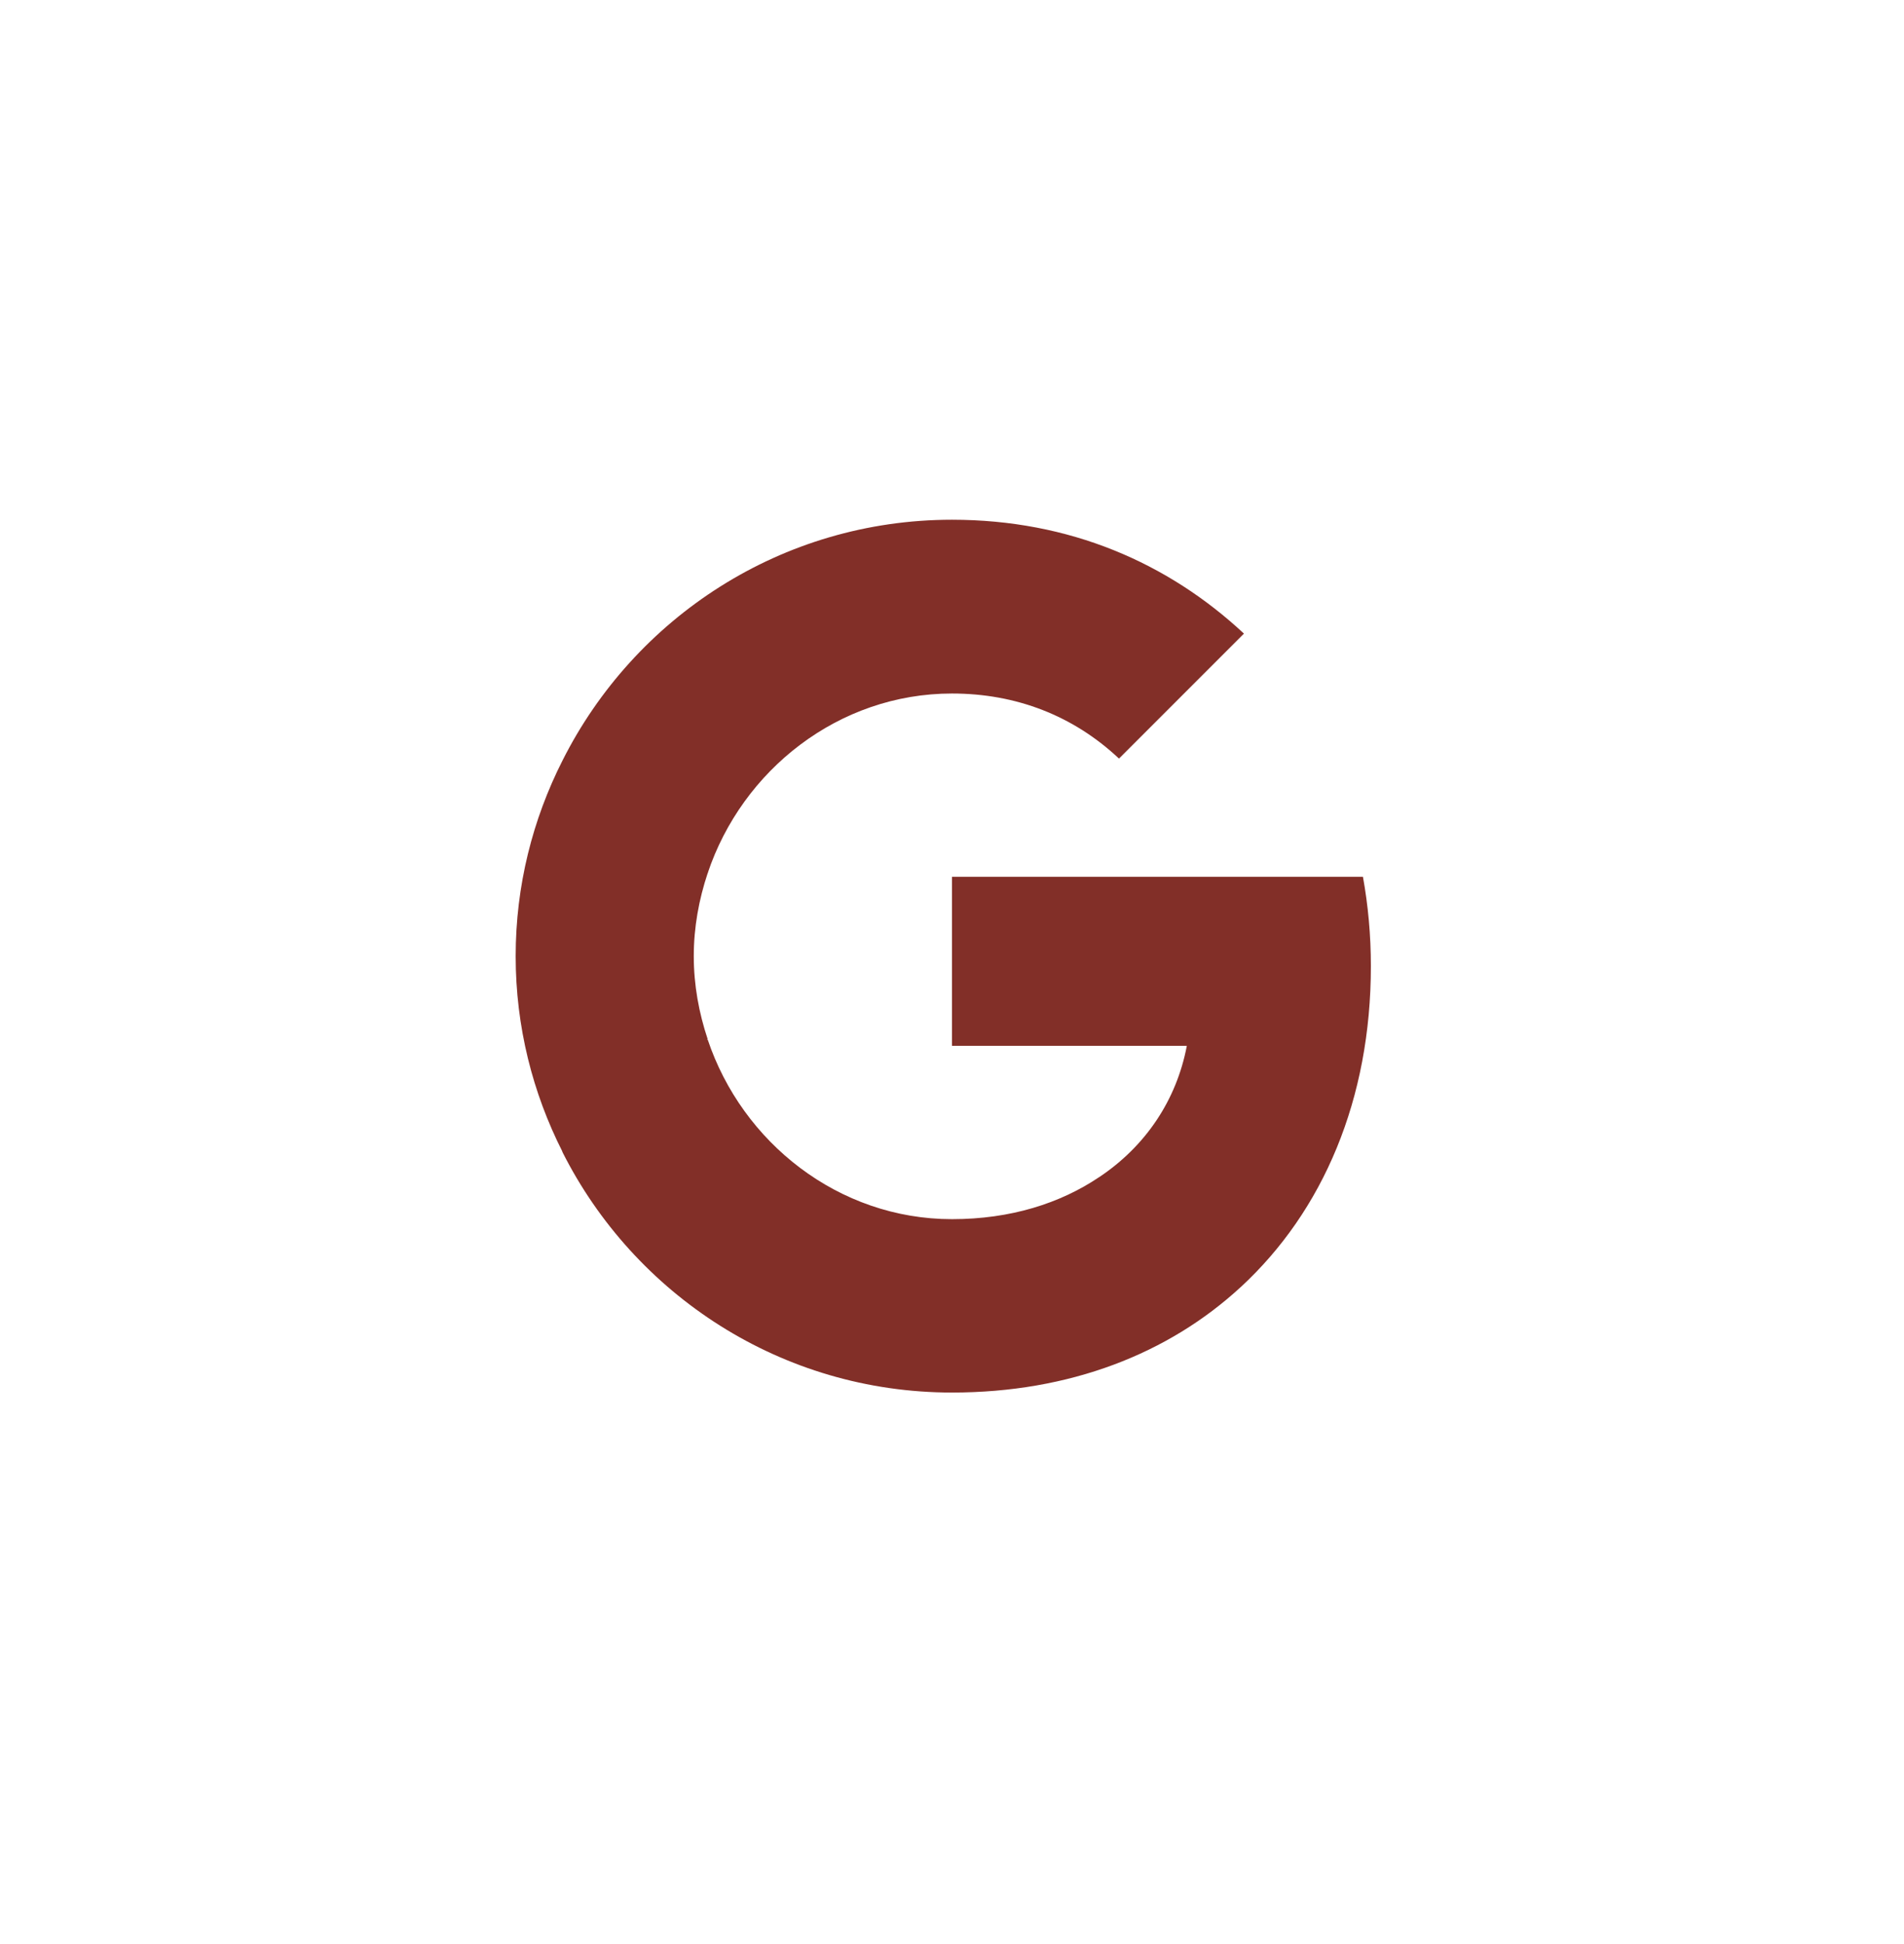
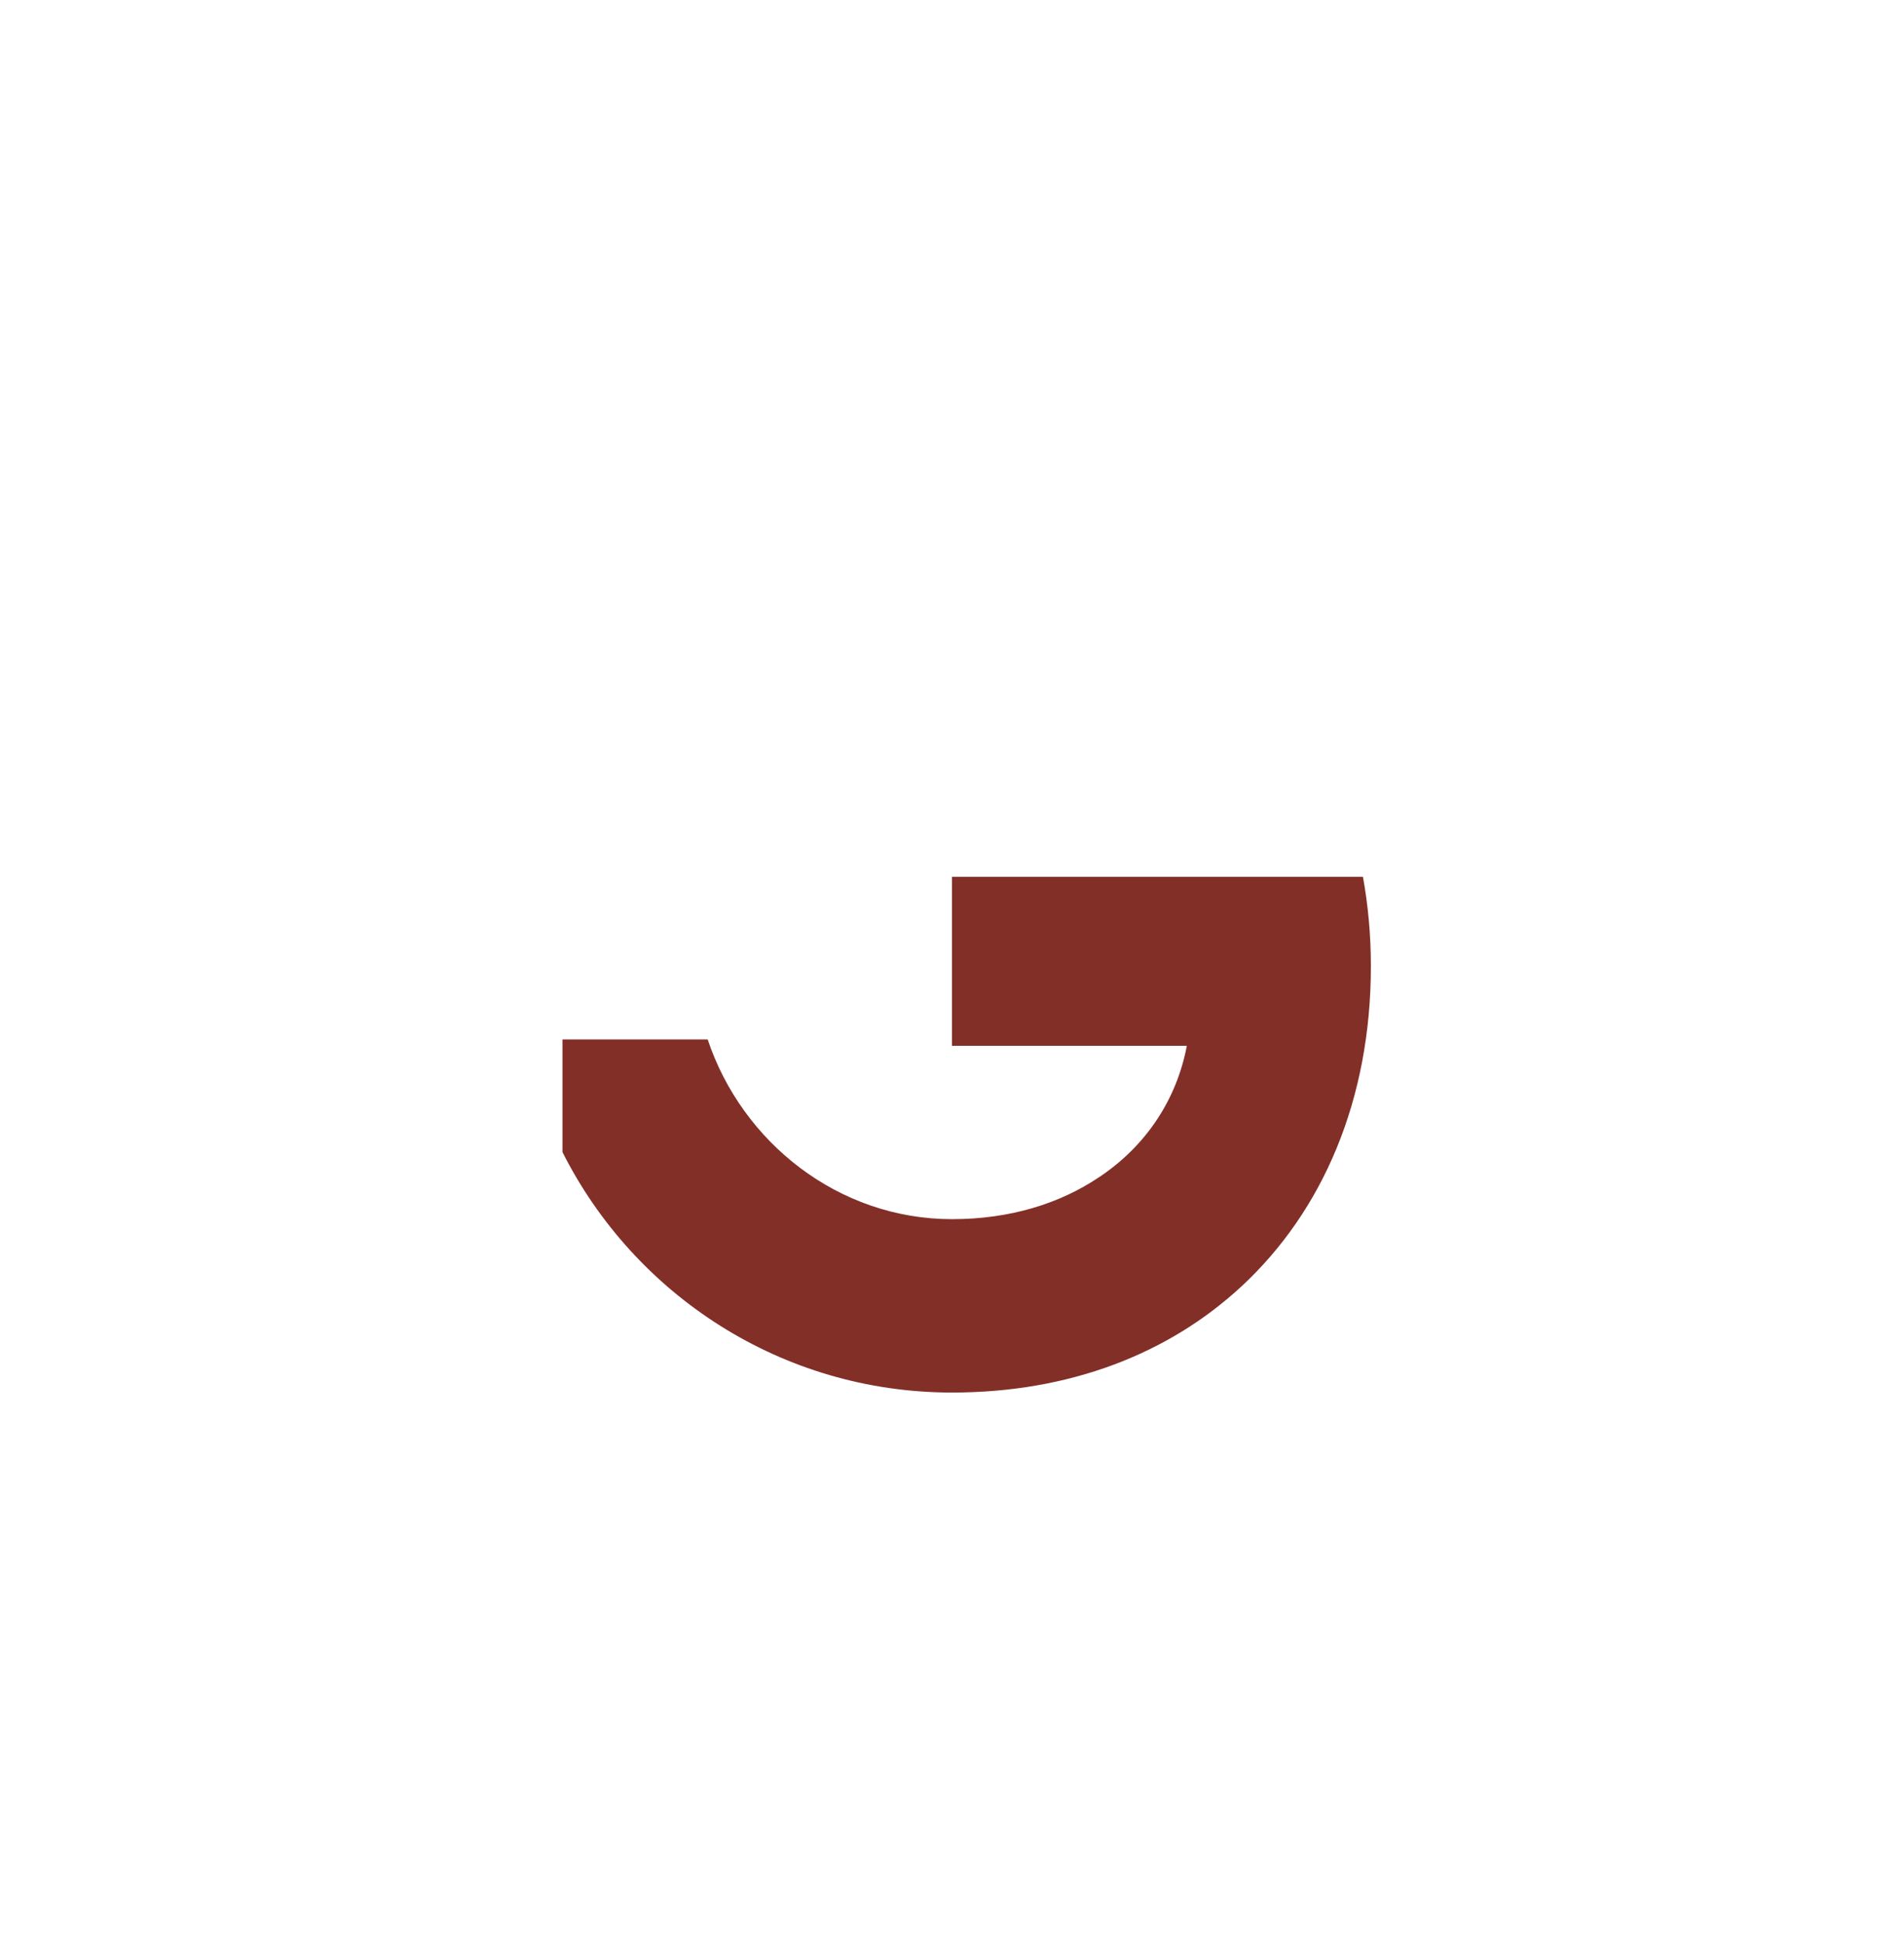
<svg xmlns="http://www.w3.org/2000/svg" width="48" height="49" viewBox="0 0 48 49" fill="none">
  <path d="M34.56 24.35C34.56 23.57 34.49 22.82 34.36 22.1H24V26.36H29.92C29.66 27.73 28.88 28.89 27.71 29.67V32.44H31.28C33.36 30.52 34.56 27.7 34.56 24.35Z" fill="#822F28" />
  <path d="M24 35.099C26.97 35.099 29.46 34.119 31.28 32.439L27.71 29.669C26.73 30.329 25.48 30.729 24 30.729C21.14 30.729 18.71 28.799 17.84 26.199H14.18V29.039C15.99 32.629 19.7 35.099 24 35.099Z" fill="#822F28" />
-   <path d="M17.84 26.19C17.62 25.53 17.49 24.83 17.49 24.1C17.49 23.37 17.62 22.67 17.84 22.01V19.17H14.18C13.43 20.65 13 22.32 13 24.1C13 25.88 13.43 27.55 14.18 29.03L17.03 26.81L17.84 26.19Z" fill="#822F28" />
-   <path d="M24 17.48C25.62 17.48 27.06 18.04 28.21 19.12L31.36 15.97C29.45 14.19 26.97 13.1 24 13.1C19.7 13.1 15.99 15.57 14.18 19.17L17.84 22.01C18.71 19.41 21.14 17.48 24 17.48Z" fill="#822F28" />
</svg>